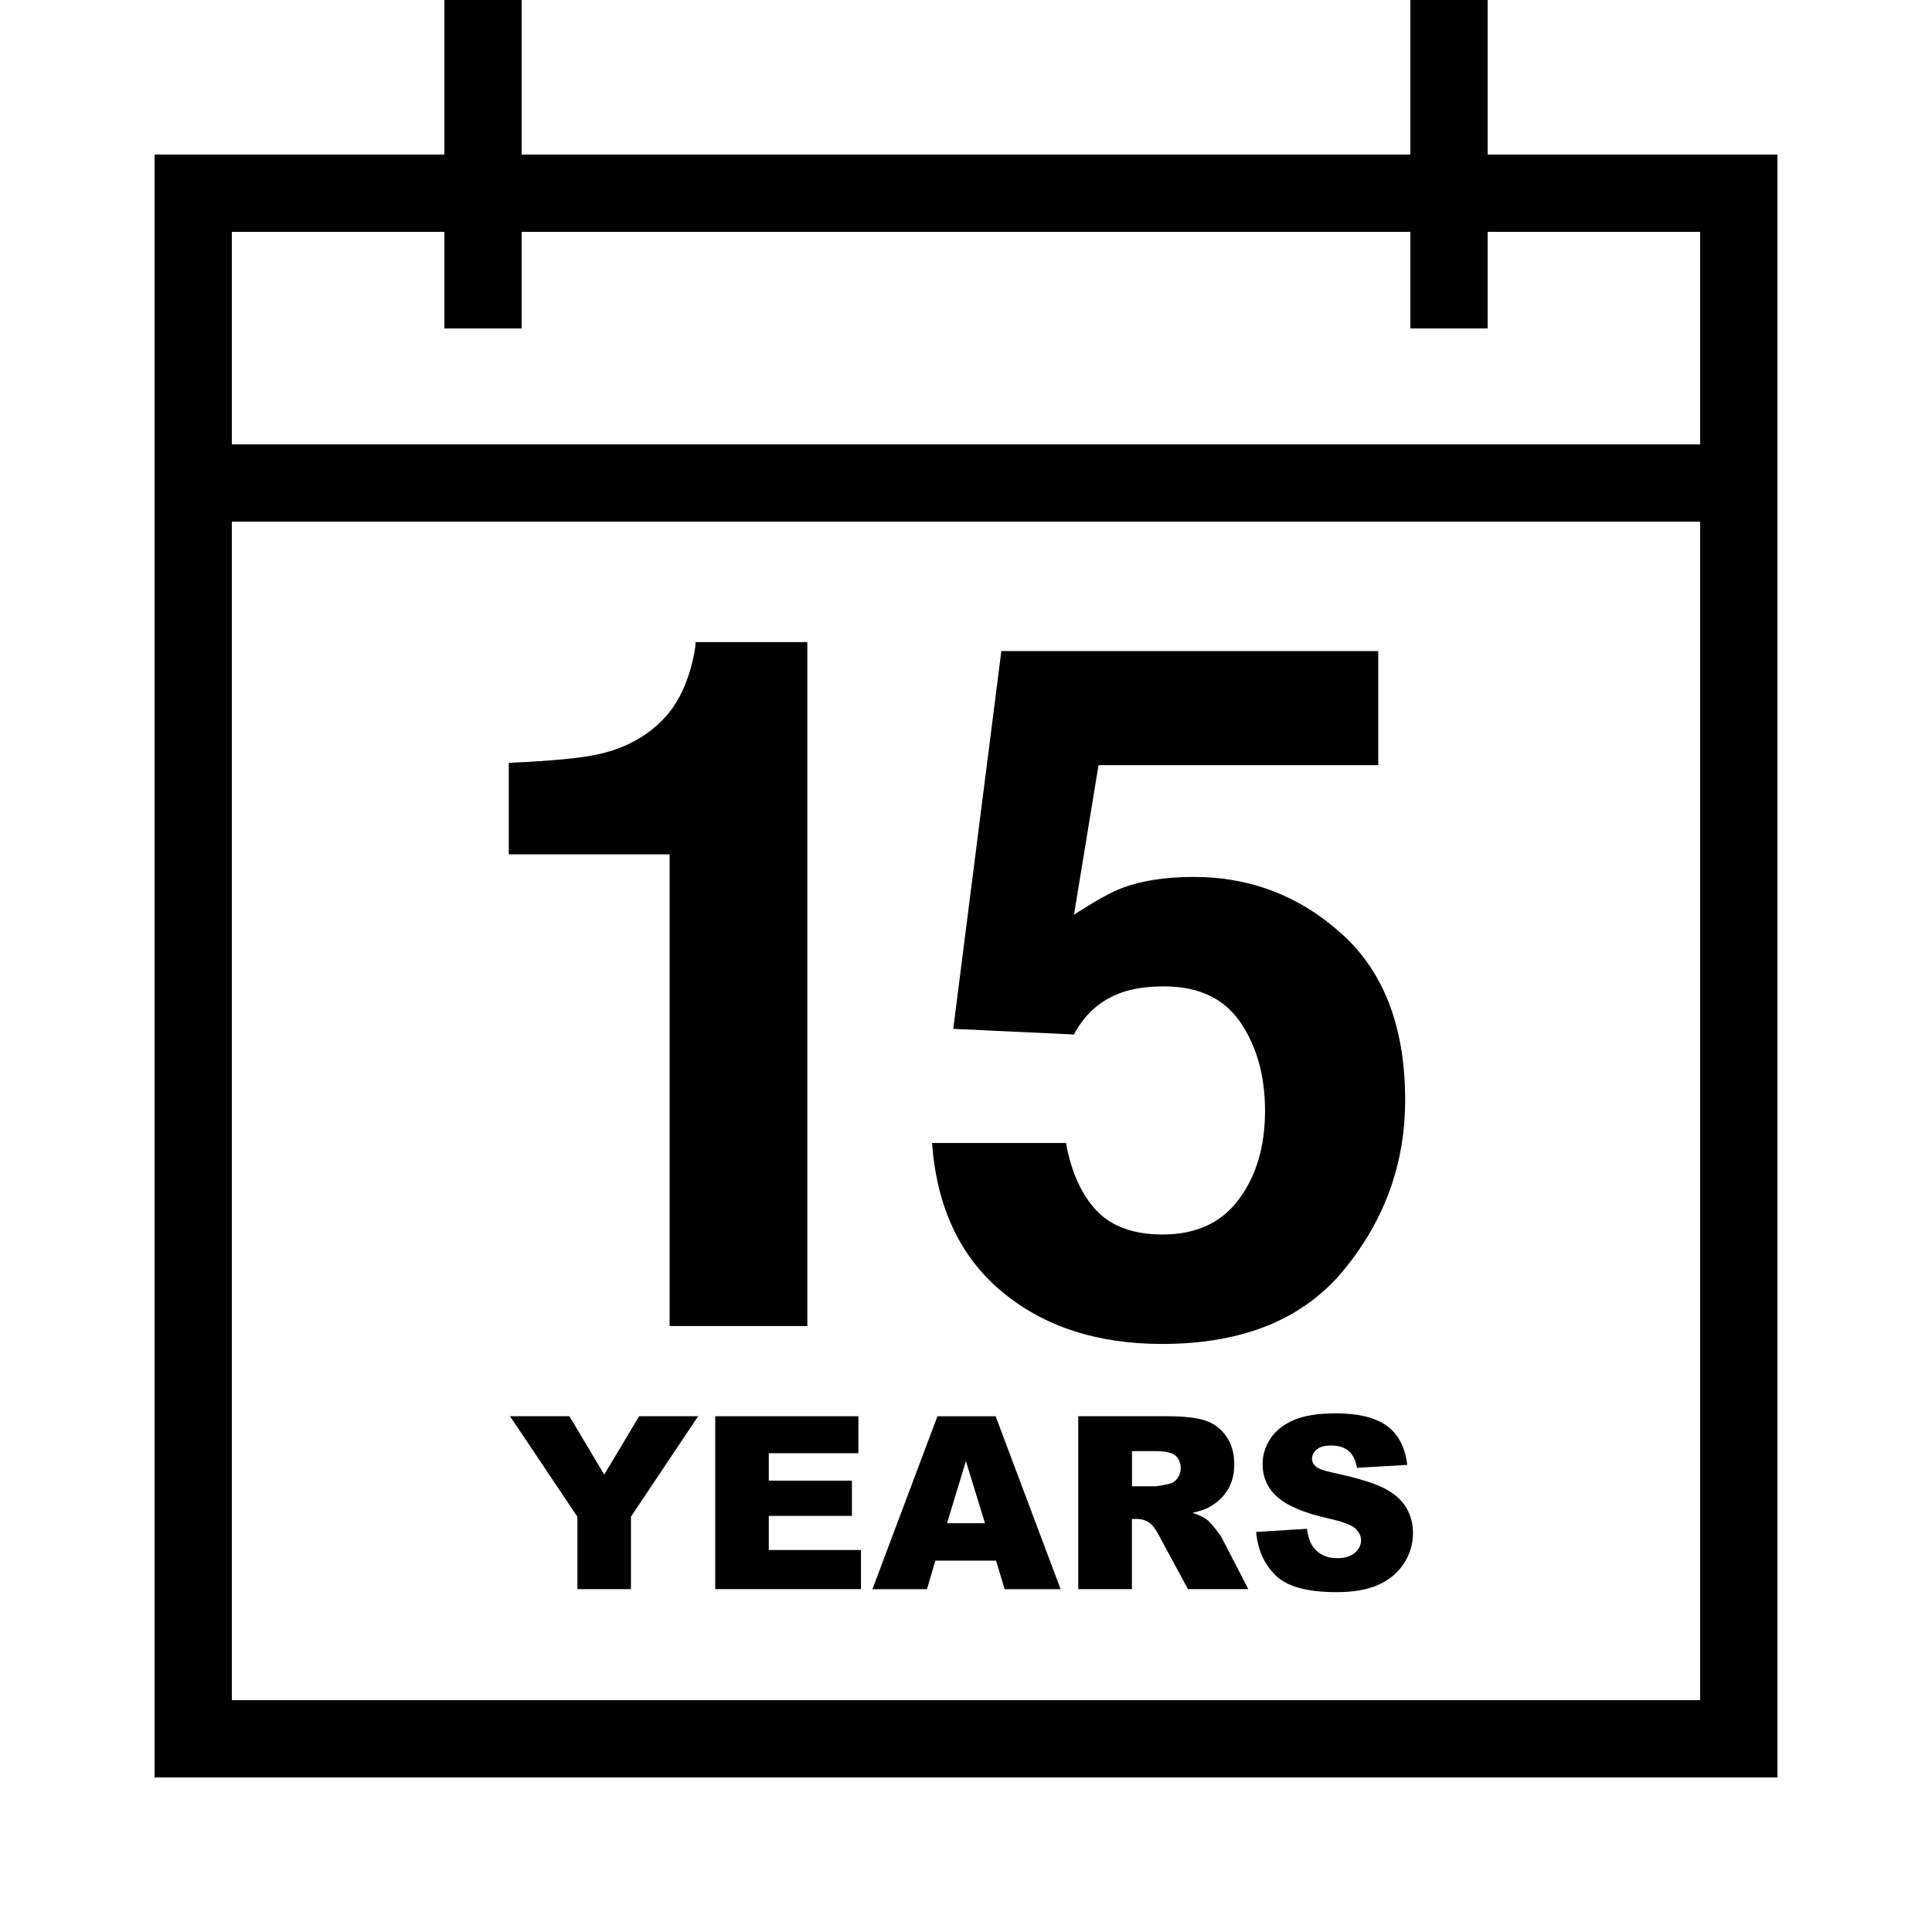
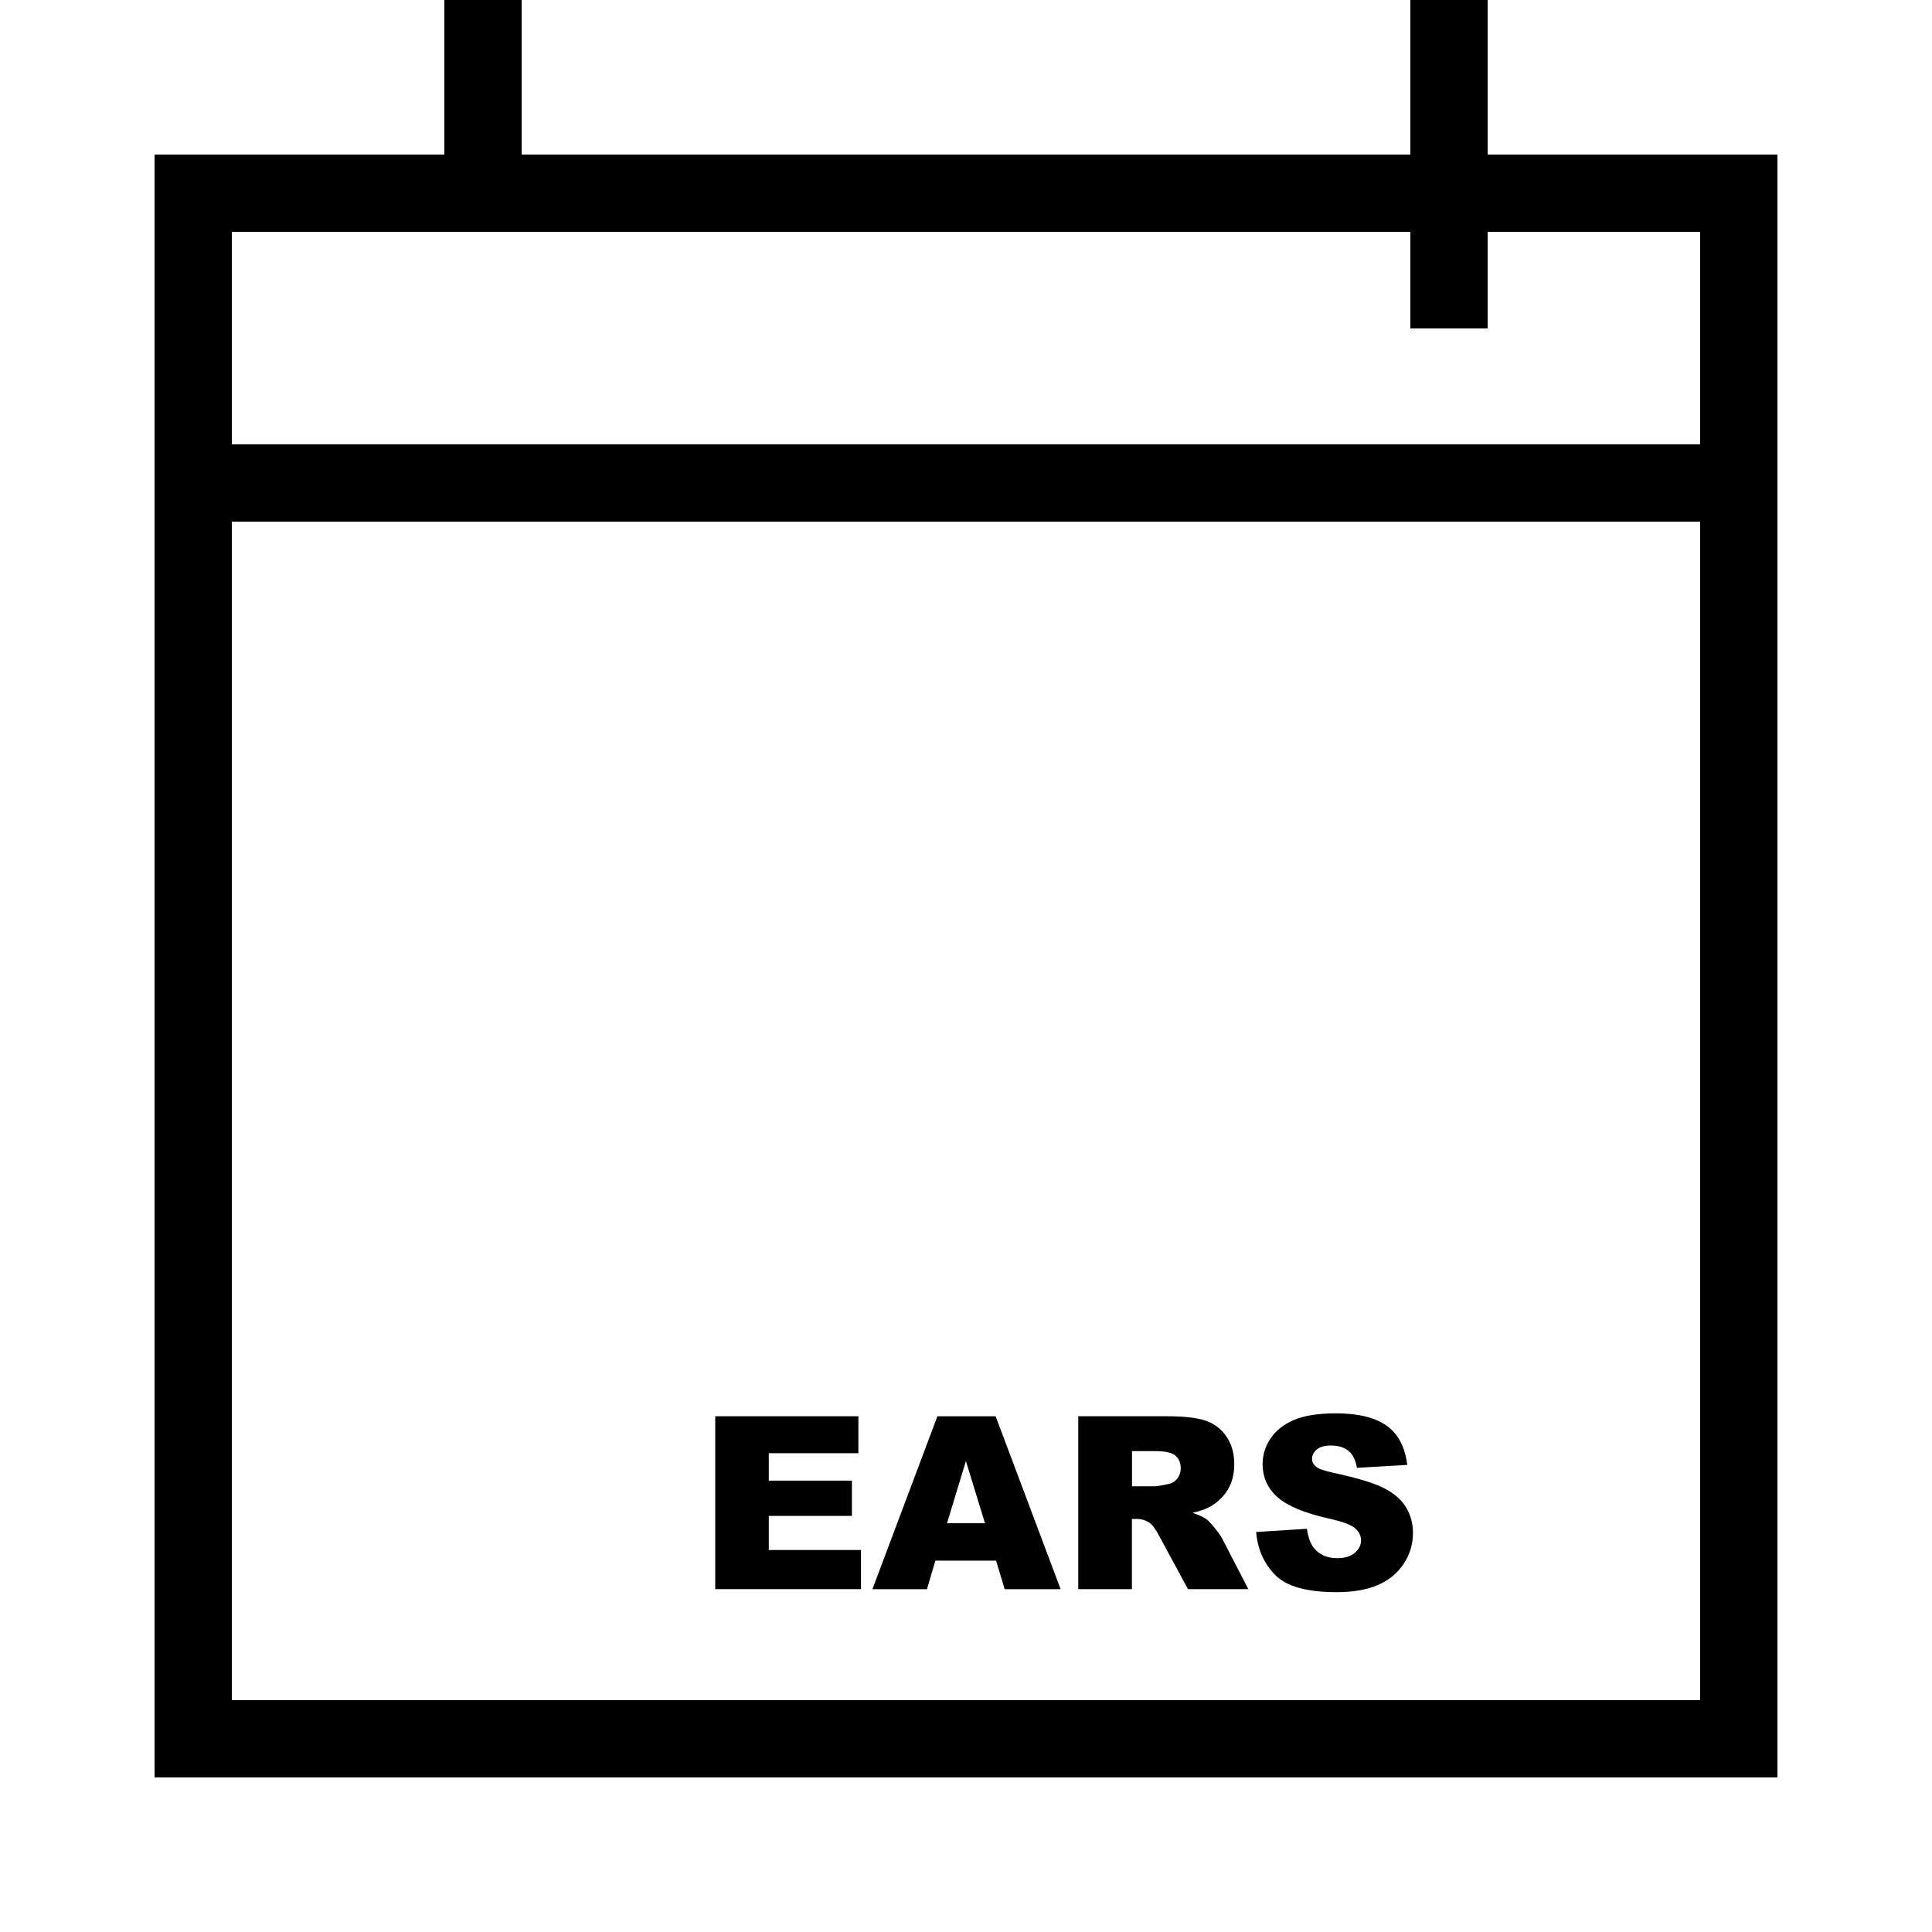
<svg xmlns="http://www.w3.org/2000/svg" version="1.1" id="Layer_1" x="0px" y="0px" viewBox="0 0 400 400" style="enable-background:new 0 0 400 400;" xml:space="preserve">
  <style type="text/css">
	.st0{fill:#FFFFFF;stroke:#000000;stroke-width:16;stroke-miterlimit:10;}
	.st1{fill:none;stroke:#000000;stroke-width:16;stroke-miterlimit:10;}
	.st2{fill-rule:evenodd;clip-rule:evenodd;fill:#FFFFFF;}
	.st3{fill:none;stroke:#000000;stroke-width:36;stroke-miterlimit:10;}
</style>
  <g>
-     <path d="M308,32V0h-16v32H108V0H92v32H32v336h336V32H308z M352,352H48V108h304V352z M352,92H48V48h44v20h16V48h184v20h16V48h44V92z   " />
-     <path d="M138.63,274.54h28.52v-141.6h-23.14c0,1.24-0.36,3.12-1.07,5.66c-1.24,4.23-3.06,7.62-5.47,10.16   c-3.52,3.71-8.07,6.19-13.67,7.42c-3.52,0.78-9.67,1.37-18.46,1.76v18.95h33.3V274.54z" />
-     <path d="M240.72,255.59c-5.99,0-10.55-1.64-13.67-4.93c-3.12-3.29-5.24-7.96-6.35-14.01h-27.73c0.98,13.28,5.79,23.54,14.45,30.76   c8.66,7.23,19.73,10.84,33.2,10.84c16.73,0,29.3-5.14,37.7-15.43c8.4-10.29,12.6-21.97,12.6-35.06c0-15.04-4.36-26.5-13.09-34.38   c-8.72-7.88-18.95-11.82-30.66-11.82c-5.79,0-10.71,0.75-14.75,2.25c-2.41,0.91-5.76,2.77-10.06,5.57l5.08-30.96h57.91v-23.63   h-78.03l-9.96,78.22l25,1.17c2.21-4.23,5.5-7.13,9.86-8.69c2.47-0.85,5.4-1.27,8.79-1.27c7.16,0,12.43,2.49,15.82,7.47   c3.38,4.98,5.08,11.08,5.08,18.31c0,7.36-1.81,13.46-5.42,18.31C252.88,253.17,247.62,255.59,240.72,255.59z" />
-     <polygon points="125.1,305.3 117.89,293.22 105.6,293.22 119.54,314.02 119.54,329.01 130.63,329.01 130.63,314.02 144.54,293.22    132.32,293.22  " />
+     <path d="M308,32V0h-16v32H108V0H92v32H32v336h336V32H308z M352,352H48V108h304V352z M352,92H48V48h44h16V48h184v20h16V48h44V92z   " />
    <polygon points="177.72,300.87 177.72,293.22 148.08,293.22 148.08,329.01 178.26,329.01 178.26,320.91 159.17,320.91    159.17,313.85 176.38,313.85 176.38,306.55 159.17,306.55 159.17,300.87  " />
    <path d="M193.66,323.11h12.56l1.79,5.91h11.58l-13.45-35.79h-12.06l-13.45,35.79h11.29L193.66,323.11z M199.98,302.5l3.95,12.87   h-7.86L199.98,302.5z" />
    <path d="M251.55,316.42c-0.77-0.96-1.36-1.59-1.77-1.88c-0.6-0.44-1.56-0.88-2.88-1.32c1.64-0.38,2.94-0.85,3.88-1.42   c1.48-0.9,2.65-2.06,3.49-3.5s1.27-3.15,1.27-5.14c0-2.28-0.55-4.21-1.66-5.8c-1.11-1.59-2.56-2.67-4.37-3.26s-4.42-0.88-7.84-0.88   h-18.43v35.79h11.11v-14.53h0.98c1.01,0,1.91,0.28,2.71,0.83c0.59,0.42,1.25,1.34,2,2.76l5.91,10.94h12.5l-5.36-10.37   C252.84,318.12,252.33,317.38,251.55,316.42z M243.75,306.11c-0.46,0.6-1.06,0.98-1.79,1.12c-1.45,0.33-2.43,0.49-2.93,0.49h-4.66   v-7.28h4.86c2.02,0,3.39,0.31,4.13,0.93c0.73,0.62,1.1,1.51,1.1,2.66C244.45,304.82,244.21,305.51,243.75,306.11z" />
    <path d="M275.52,299.28c1.56,0,2.79,0.37,3.67,1.1c0.89,0.73,1.47,1.9,1.75,3.52l10.42-0.61c-0.46-3.71-1.88-6.42-4.28-8.12   c-2.4-1.7-5.89-2.55-10.46-2.55c-3.73,0-6.66,0.47-8.8,1.4c-2.14,0.94-3.74,2.22-4.81,3.86c-1.07,1.64-1.6,3.37-1.6,5.21   c0,2.8,1.04,5.1,3.12,6.91c2.07,1.81,5.53,3.25,10.38,4.35c2.96,0.65,4.85,1.34,5.66,2.07c0.81,0.73,1.22,1.56,1.22,2.49   c0,0.98-0.43,1.84-1.28,2.58c-0.85,0.74-2.07,1.11-3.65,1.11c-2.12,0-3.74-0.72-4.88-2.17c-0.7-0.89-1.16-2.2-1.39-3.91   l-10.52,0.66c0.31,3.61,1.64,6.59,3.98,8.94s6.56,3.52,12.65,3.52c3.47,0,6.34-0.5,8.62-1.5c2.28-1,4.05-2.47,5.32-4.41   c1.27-1.94,1.9-4.05,1.9-6.35c0-1.95-0.48-3.72-1.43-5.3c-0.95-1.58-2.47-2.9-4.56-3.97c-2.09-1.07-5.55-2.12-10.39-3.16   c-1.95-0.41-3.19-0.85-3.71-1.32c-0.54-0.46-0.81-0.97-0.81-1.54c0-0.78,0.33-1.45,0.98-1.99   C273.27,299.55,274.24,299.28,275.52,299.28z" />
  </g>
</svg>